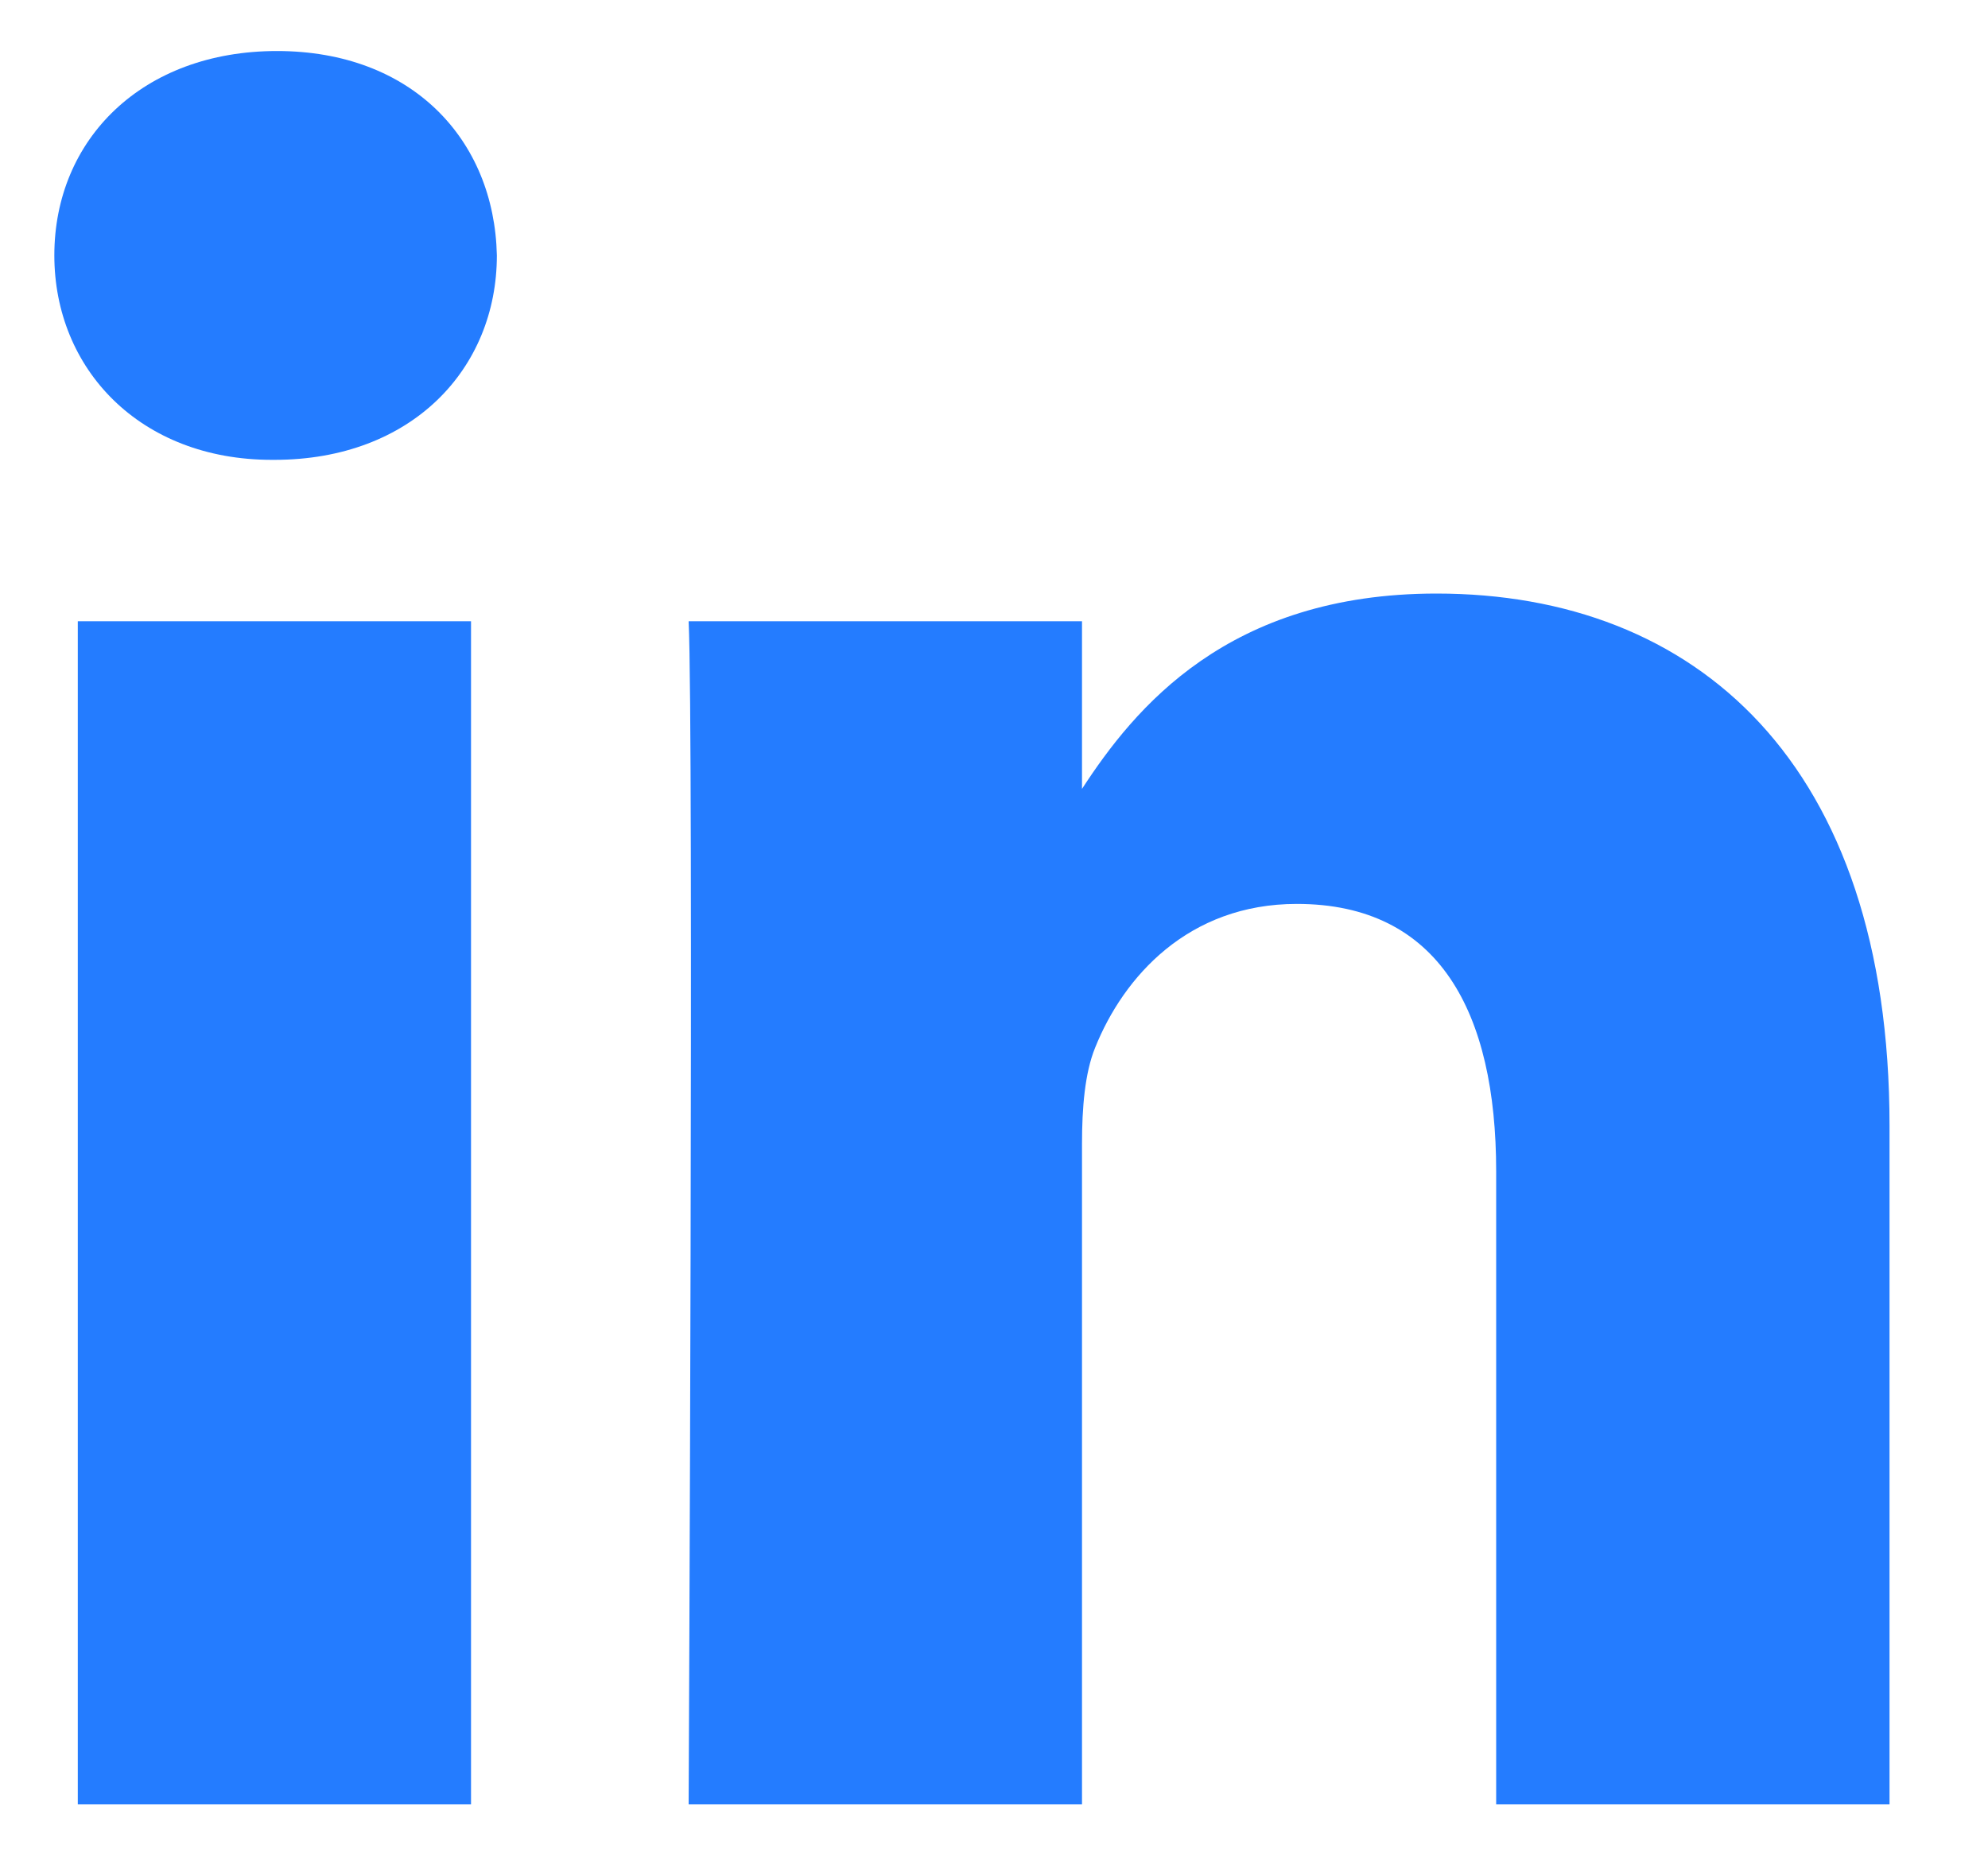
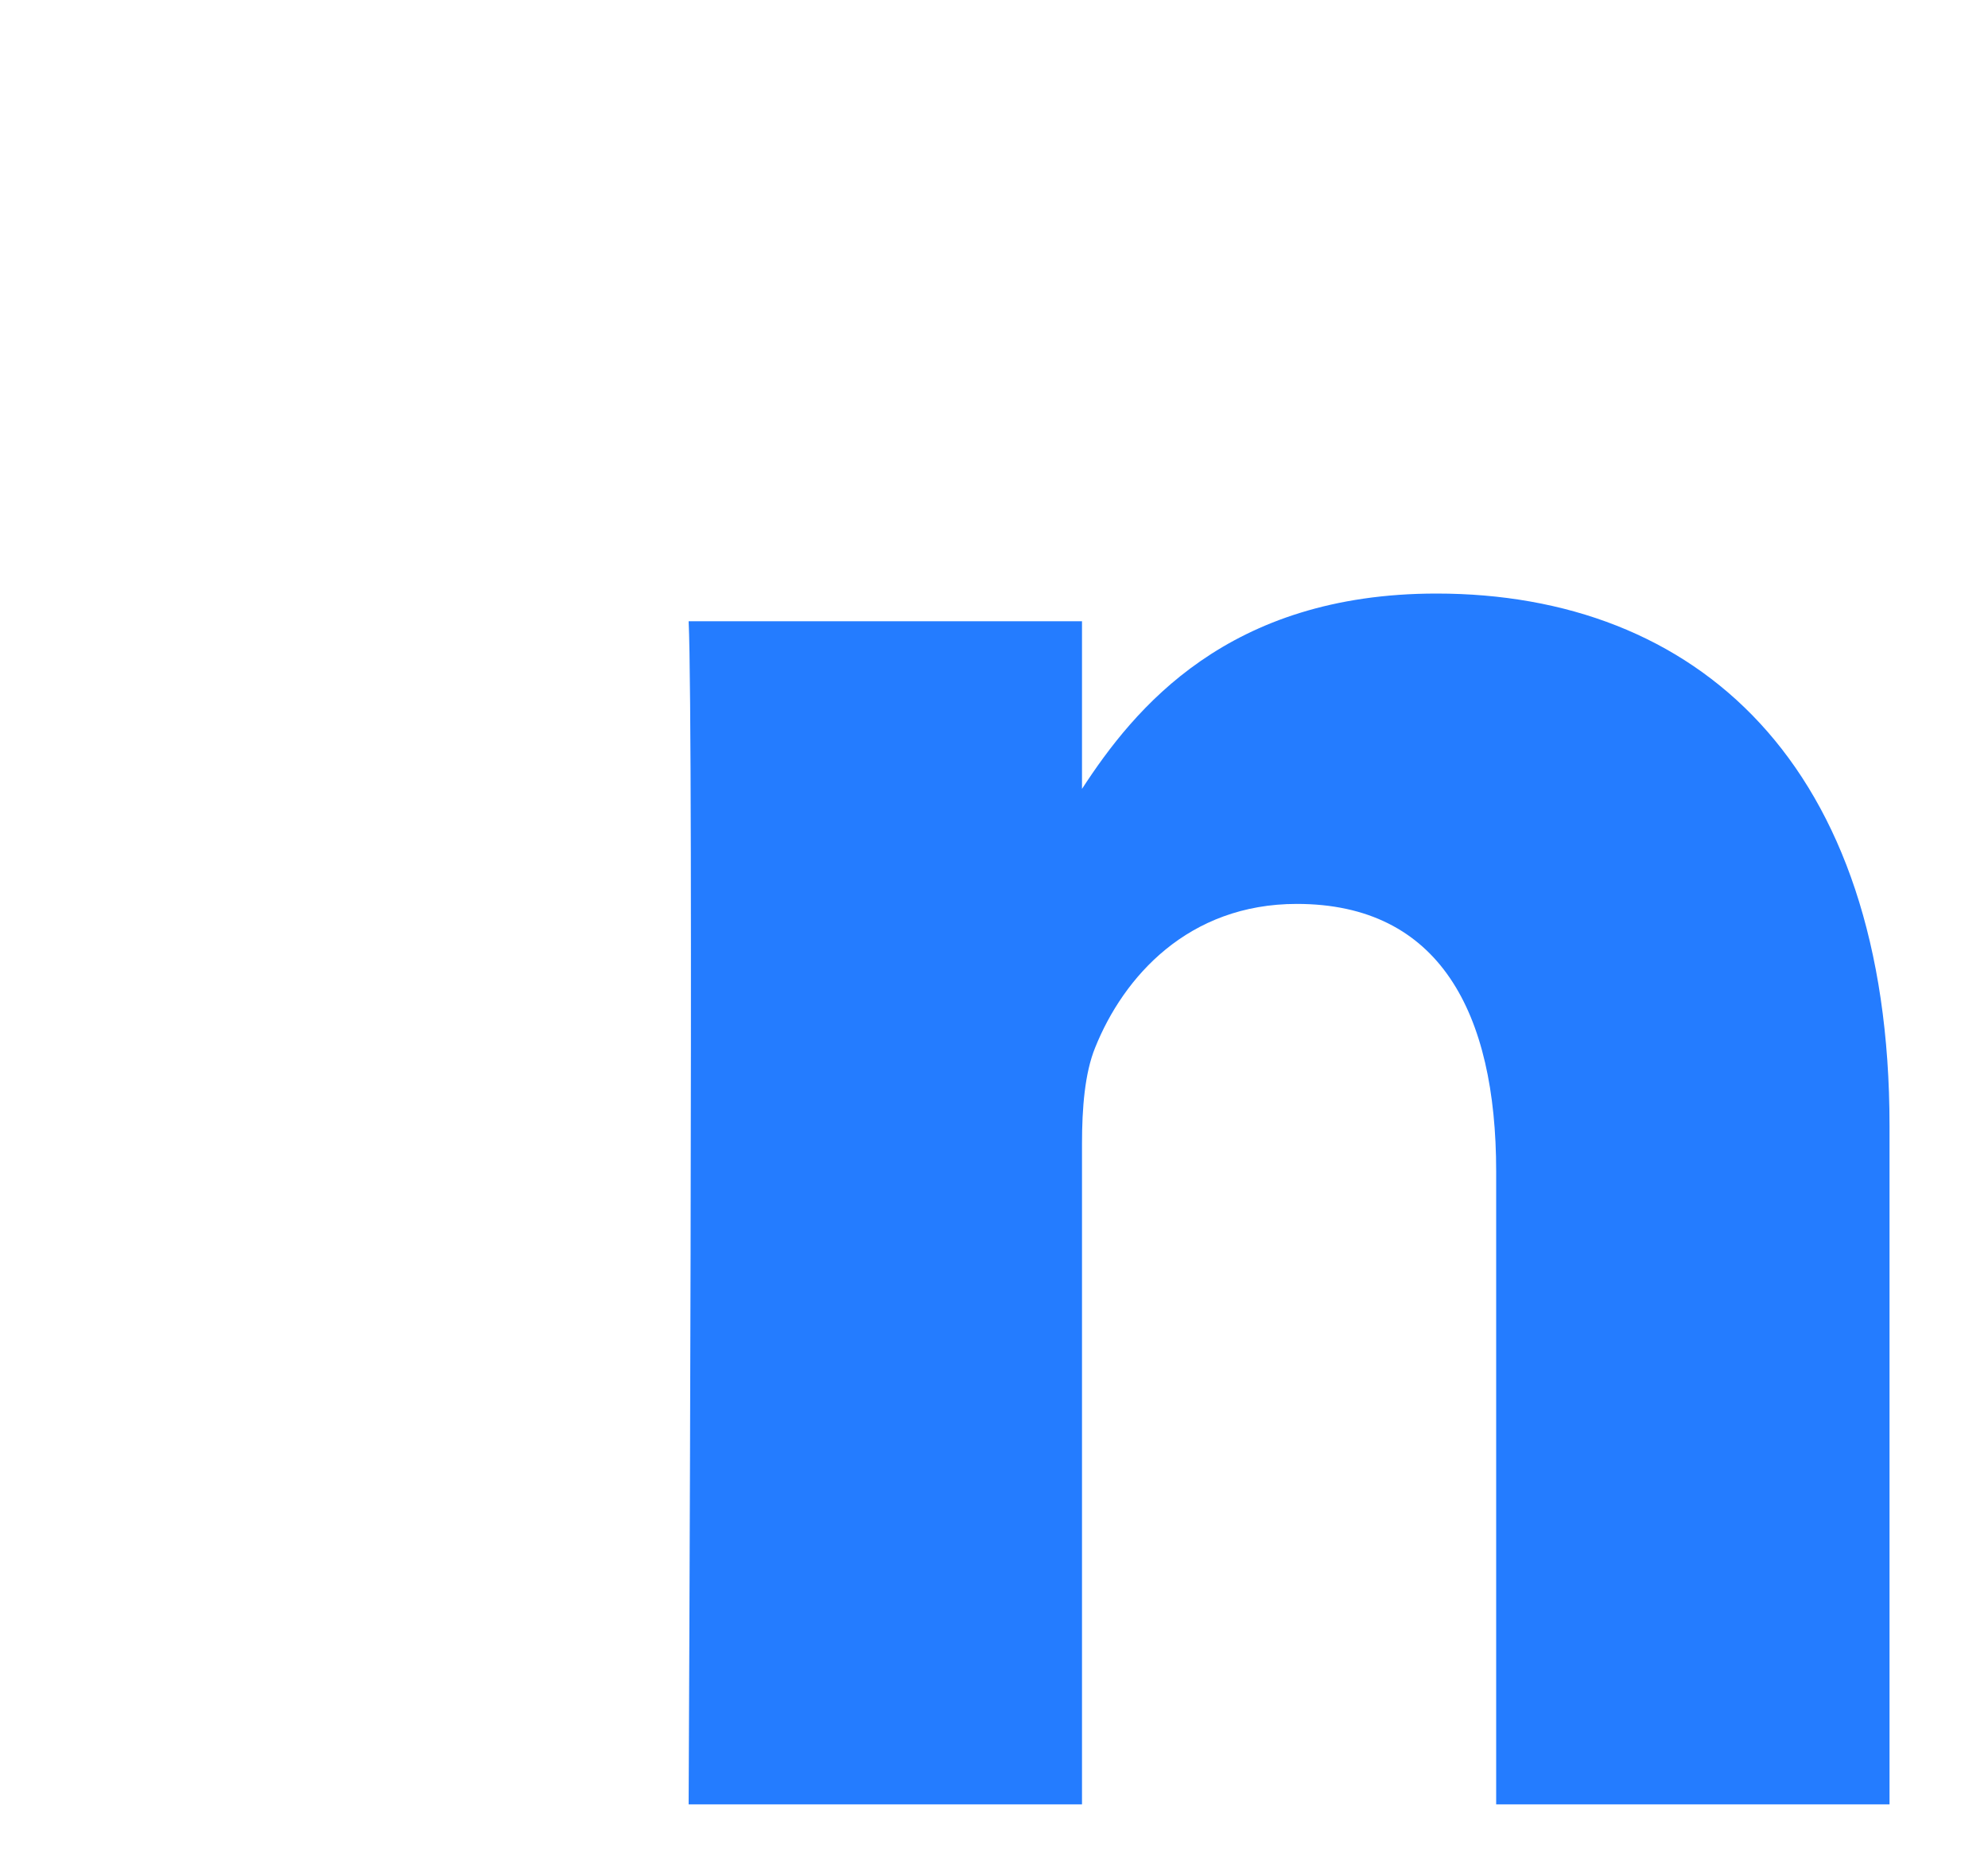
<svg xmlns="http://www.w3.org/2000/svg" width="15" height="14" viewBox="0 0 15 14" fill="none">
  <g id="Vector">
    <path d="M14.257 13.616H11.289V8.839C11.289 7.64 10.86 6.821 9.785 6.821C8.965 6.821 8.477 7.372 8.263 7.906C8.185 8.097 8.164 8.362 8.164 8.63V13.616H5.196C5.196 13.616 5.235 5.526 5.196 4.688H8.164V5.953C8.559 5.346 9.263 4.479 10.839 4.479C12.793 4.479 14.257 5.754 14.257 8.496V13.616Z" fill="#247CFF" />
-     <path d="M3.554 13.616H0.587V4.688H3.554V13.616Z" fill="#247CFF" />
-     <path d="M2.071 3.47H2.051C1.056 3.47 0.41 2.784 0.41 1.927C0.41 1.051 1.074 0.385 2.09 0.385C3.106 0.385 3.73 1.051 3.749 1.927C3.749 2.784 3.106 3.47 2.071 3.47Z" fill="#247CFF" />
  </g>
</svg>